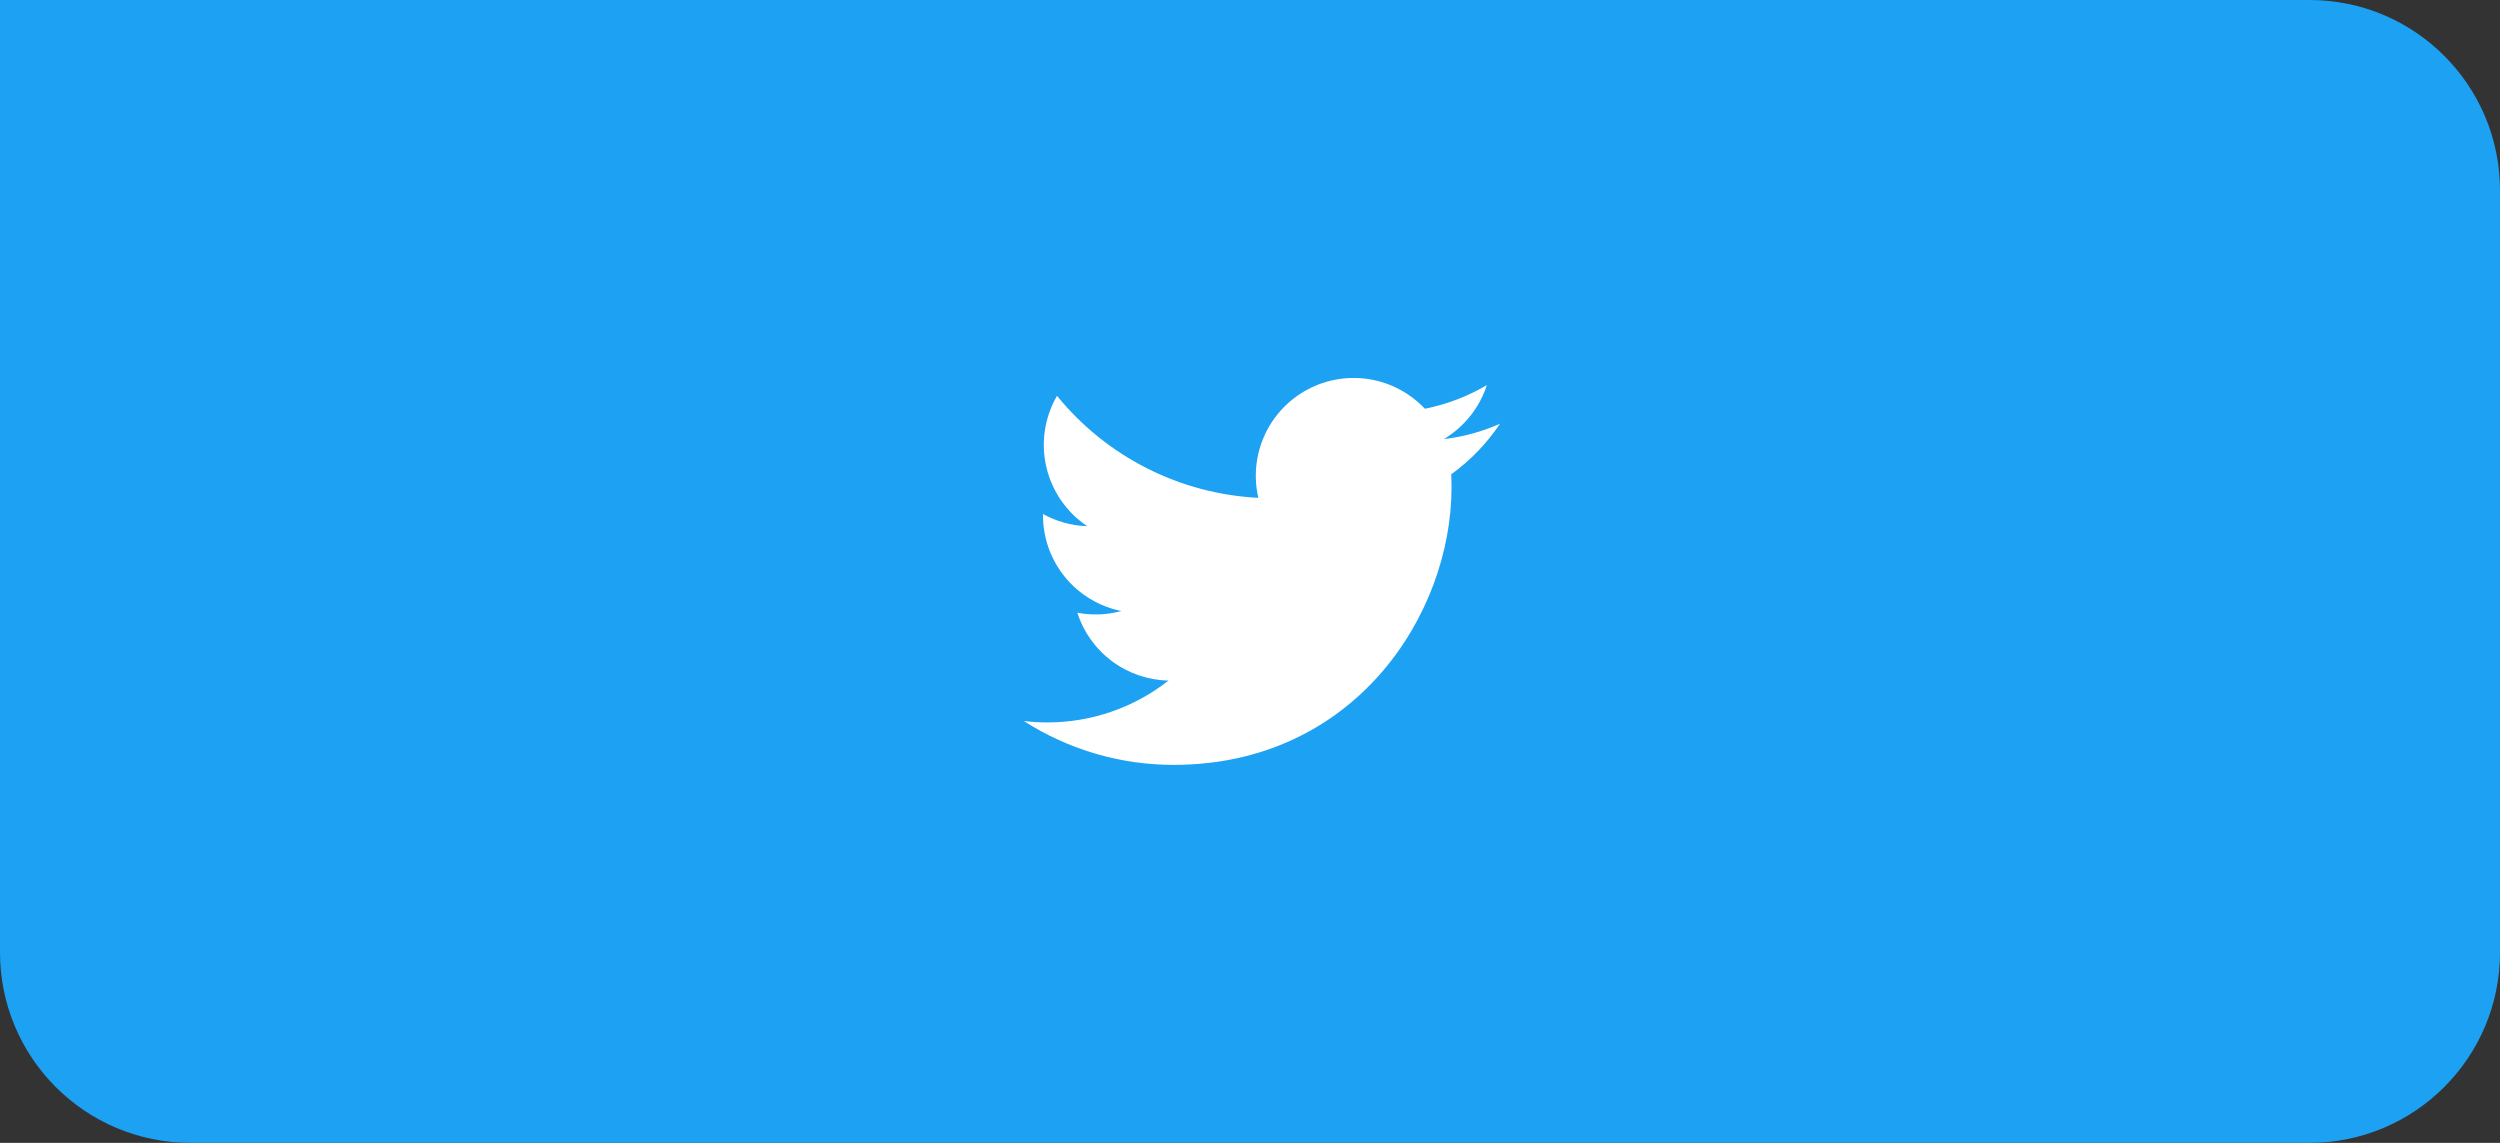
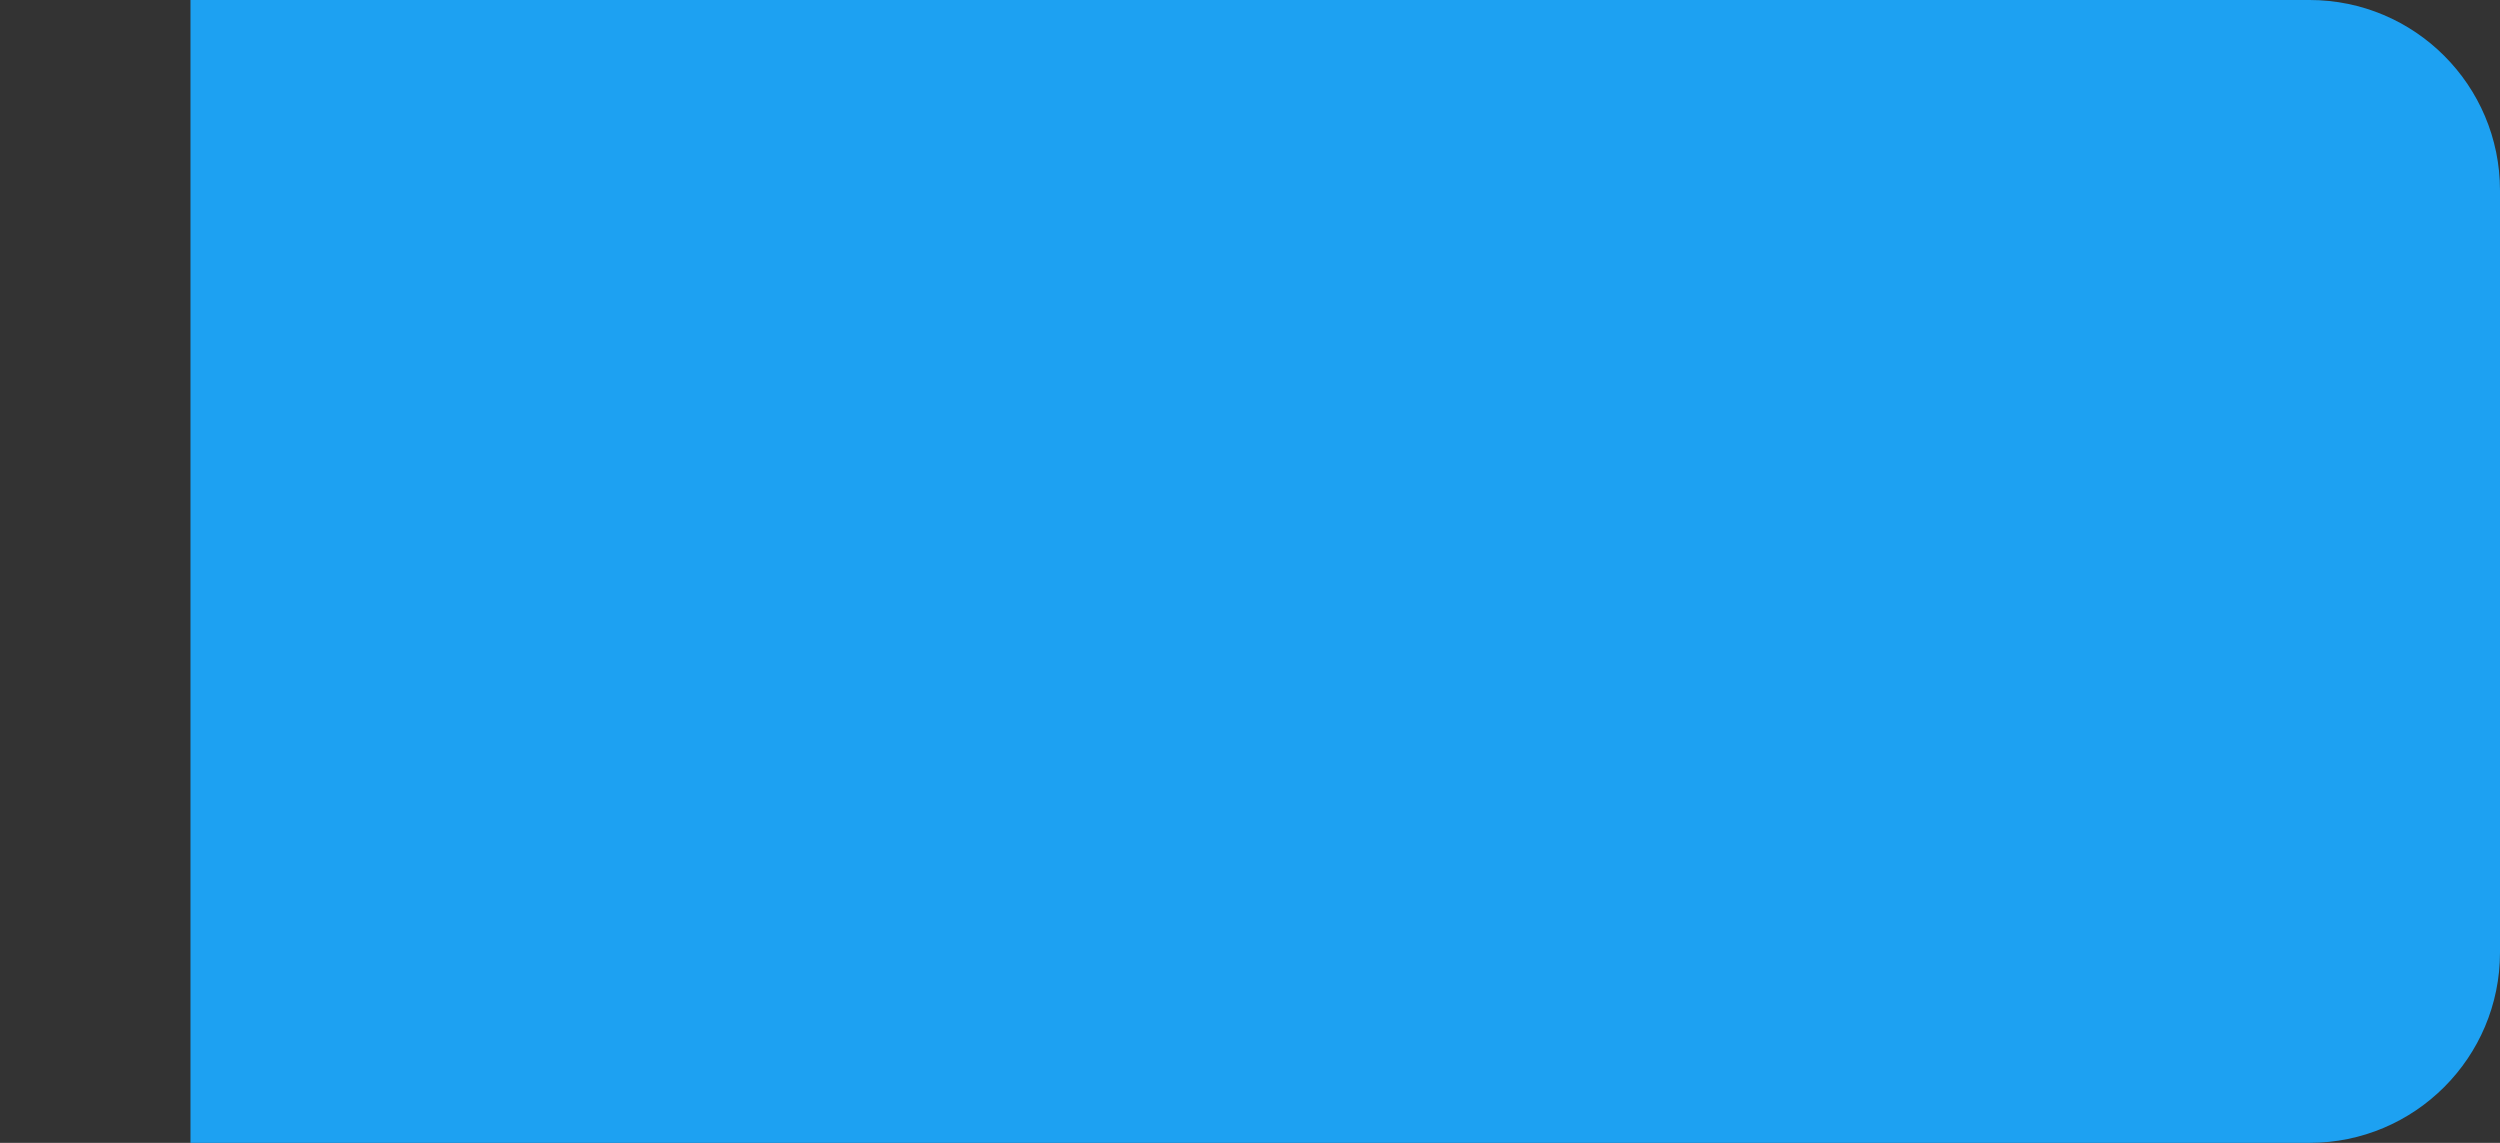
<svg xmlns="http://www.w3.org/2000/svg" width="105" height="48" viewBox="0 0 105 48" fill="none">
  <rect x="0" y="0" width="105" height="48" fill="#333333" stroke="none" />
  <g clip-path="url(#clip0_1277_4382)">
-     <path d="M0 0H97C101.418 0 105 3.582 105 8V40C105 44.418 101.418 48 97 48H8C3.582 48 0 44.418 0 40V0Z" fill="#1DA1F2" />
+     <path d="M0 0H97C101.418 0 105 3.582 105 8V40C105 44.418 101.418 48 97 48H8V0Z" fill="#1DA1F2" />
    <g clip-path="url(#clip1_1277_4382)">
      <path d="M49.292 32.125C56.837 32.125 60.965 25.872 60.965 20.452C60.965 20.276 60.961 20.096 60.953 19.92C61.757 19.34 62.45 18.62 63 17.796C62.252 18.129 61.458 18.346 60.645 18.441C61.501 17.927 62.142 17.121 62.449 16.172C61.644 16.649 60.763 16.985 59.844 17.167C59.226 16.51 58.407 16.074 57.516 15.928C56.625 15.783 55.711 15.934 54.915 16.36C54.119 16.786 53.485 17.462 53.111 18.284C52.738 19.107 52.646 20.029 52.85 20.909C51.219 20.827 49.623 20.403 48.167 19.665C46.71 18.927 45.425 17.891 44.394 16.625C43.87 17.528 43.71 18.596 43.946 19.613C44.182 20.63 44.796 21.52 45.664 22.1C45.012 22.079 44.375 21.904 43.805 21.588V21.639C43.804 22.587 44.132 23.506 44.732 24.239C45.332 24.973 46.168 25.476 47.097 25.663C46.493 25.828 45.86 25.852 45.246 25.733C45.508 26.548 46.018 27.261 46.705 27.772C47.392 28.283 48.221 28.567 49.077 28.584C47.624 29.726 45.828 30.345 43.98 30.342C43.653 30.342 43.325 30.322 43 30.282C44.877 31.486 47.061 32.126 49.292 32.125Z" fill="white" />
    </g>
  </g>
  <defs>
    <clipPath id="clip0_1277_4382">
      <path d="M0 0H97C101.418 0 105 3.582 105 8V40C105 44.418 101.418 48 97 48H8C3.582 48 0 44.418 0 40V0Z" fill="white" />
    </clipPath>
    <clipPath id="clip1_1277_4382">
-       <rect width="20" height="20" fill="white" transform="translate(43 14)" />
-     </clipPath>
+       </clipPath>
  </defs>
</svg>